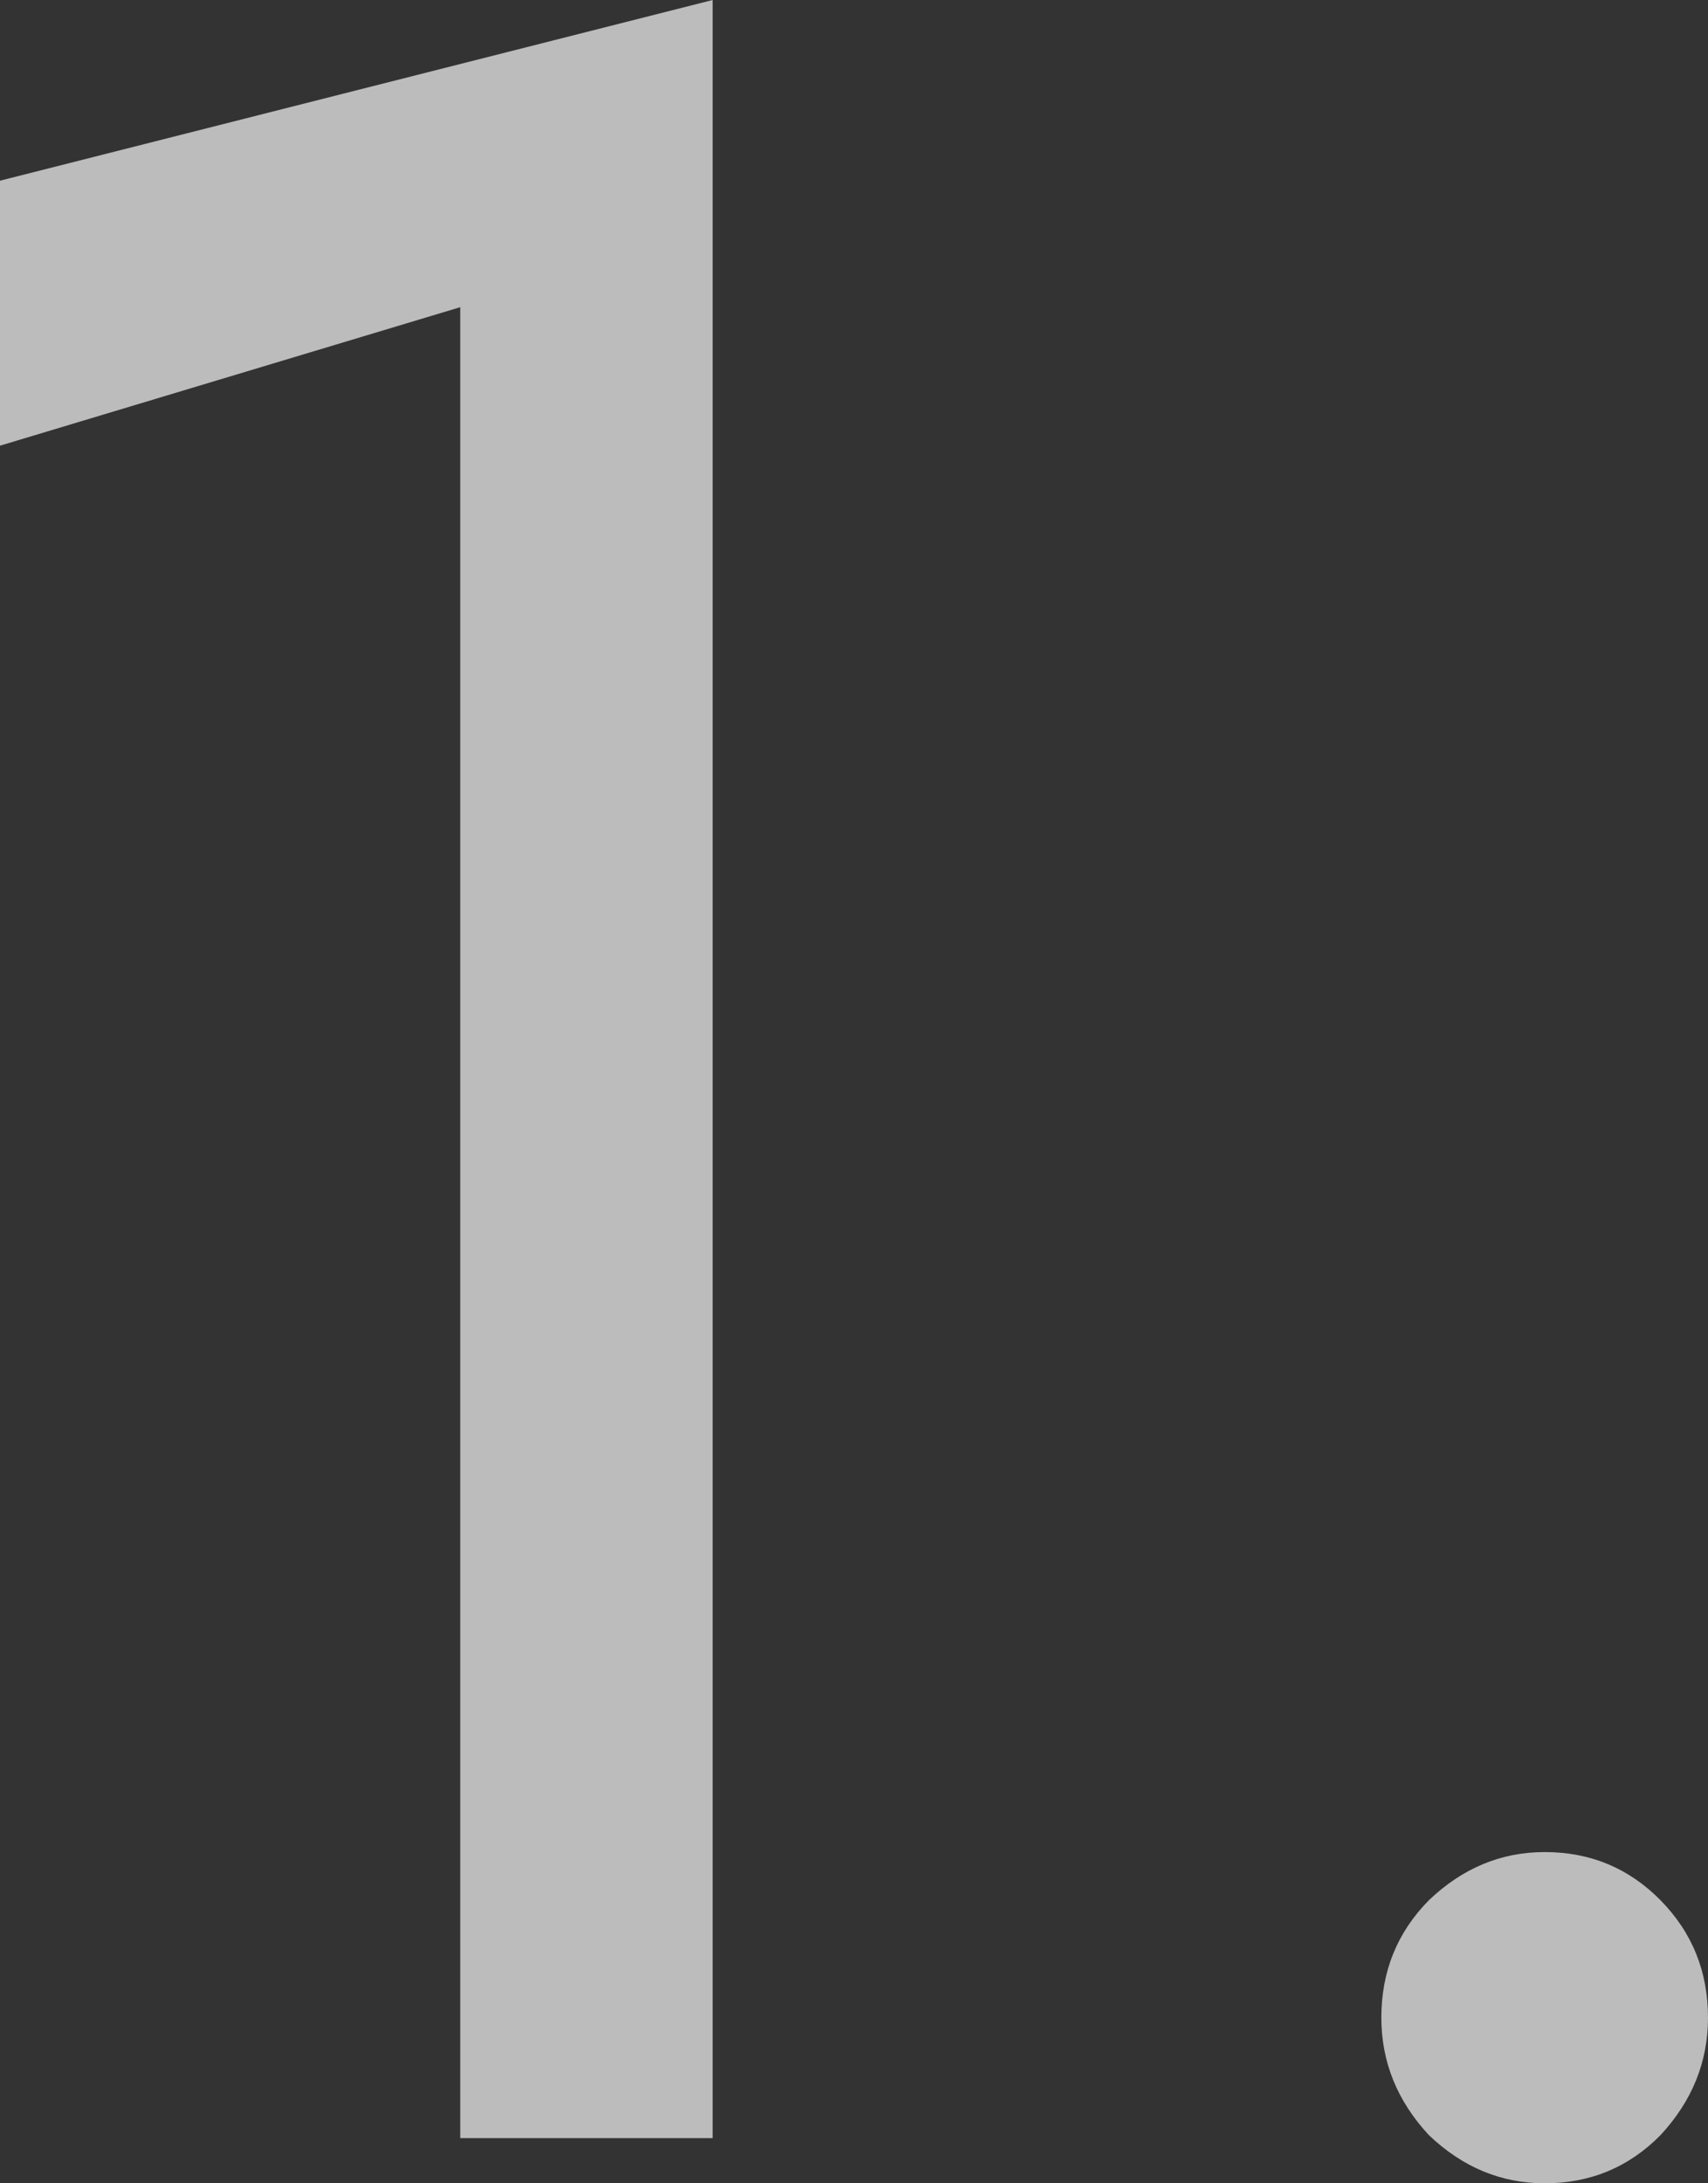
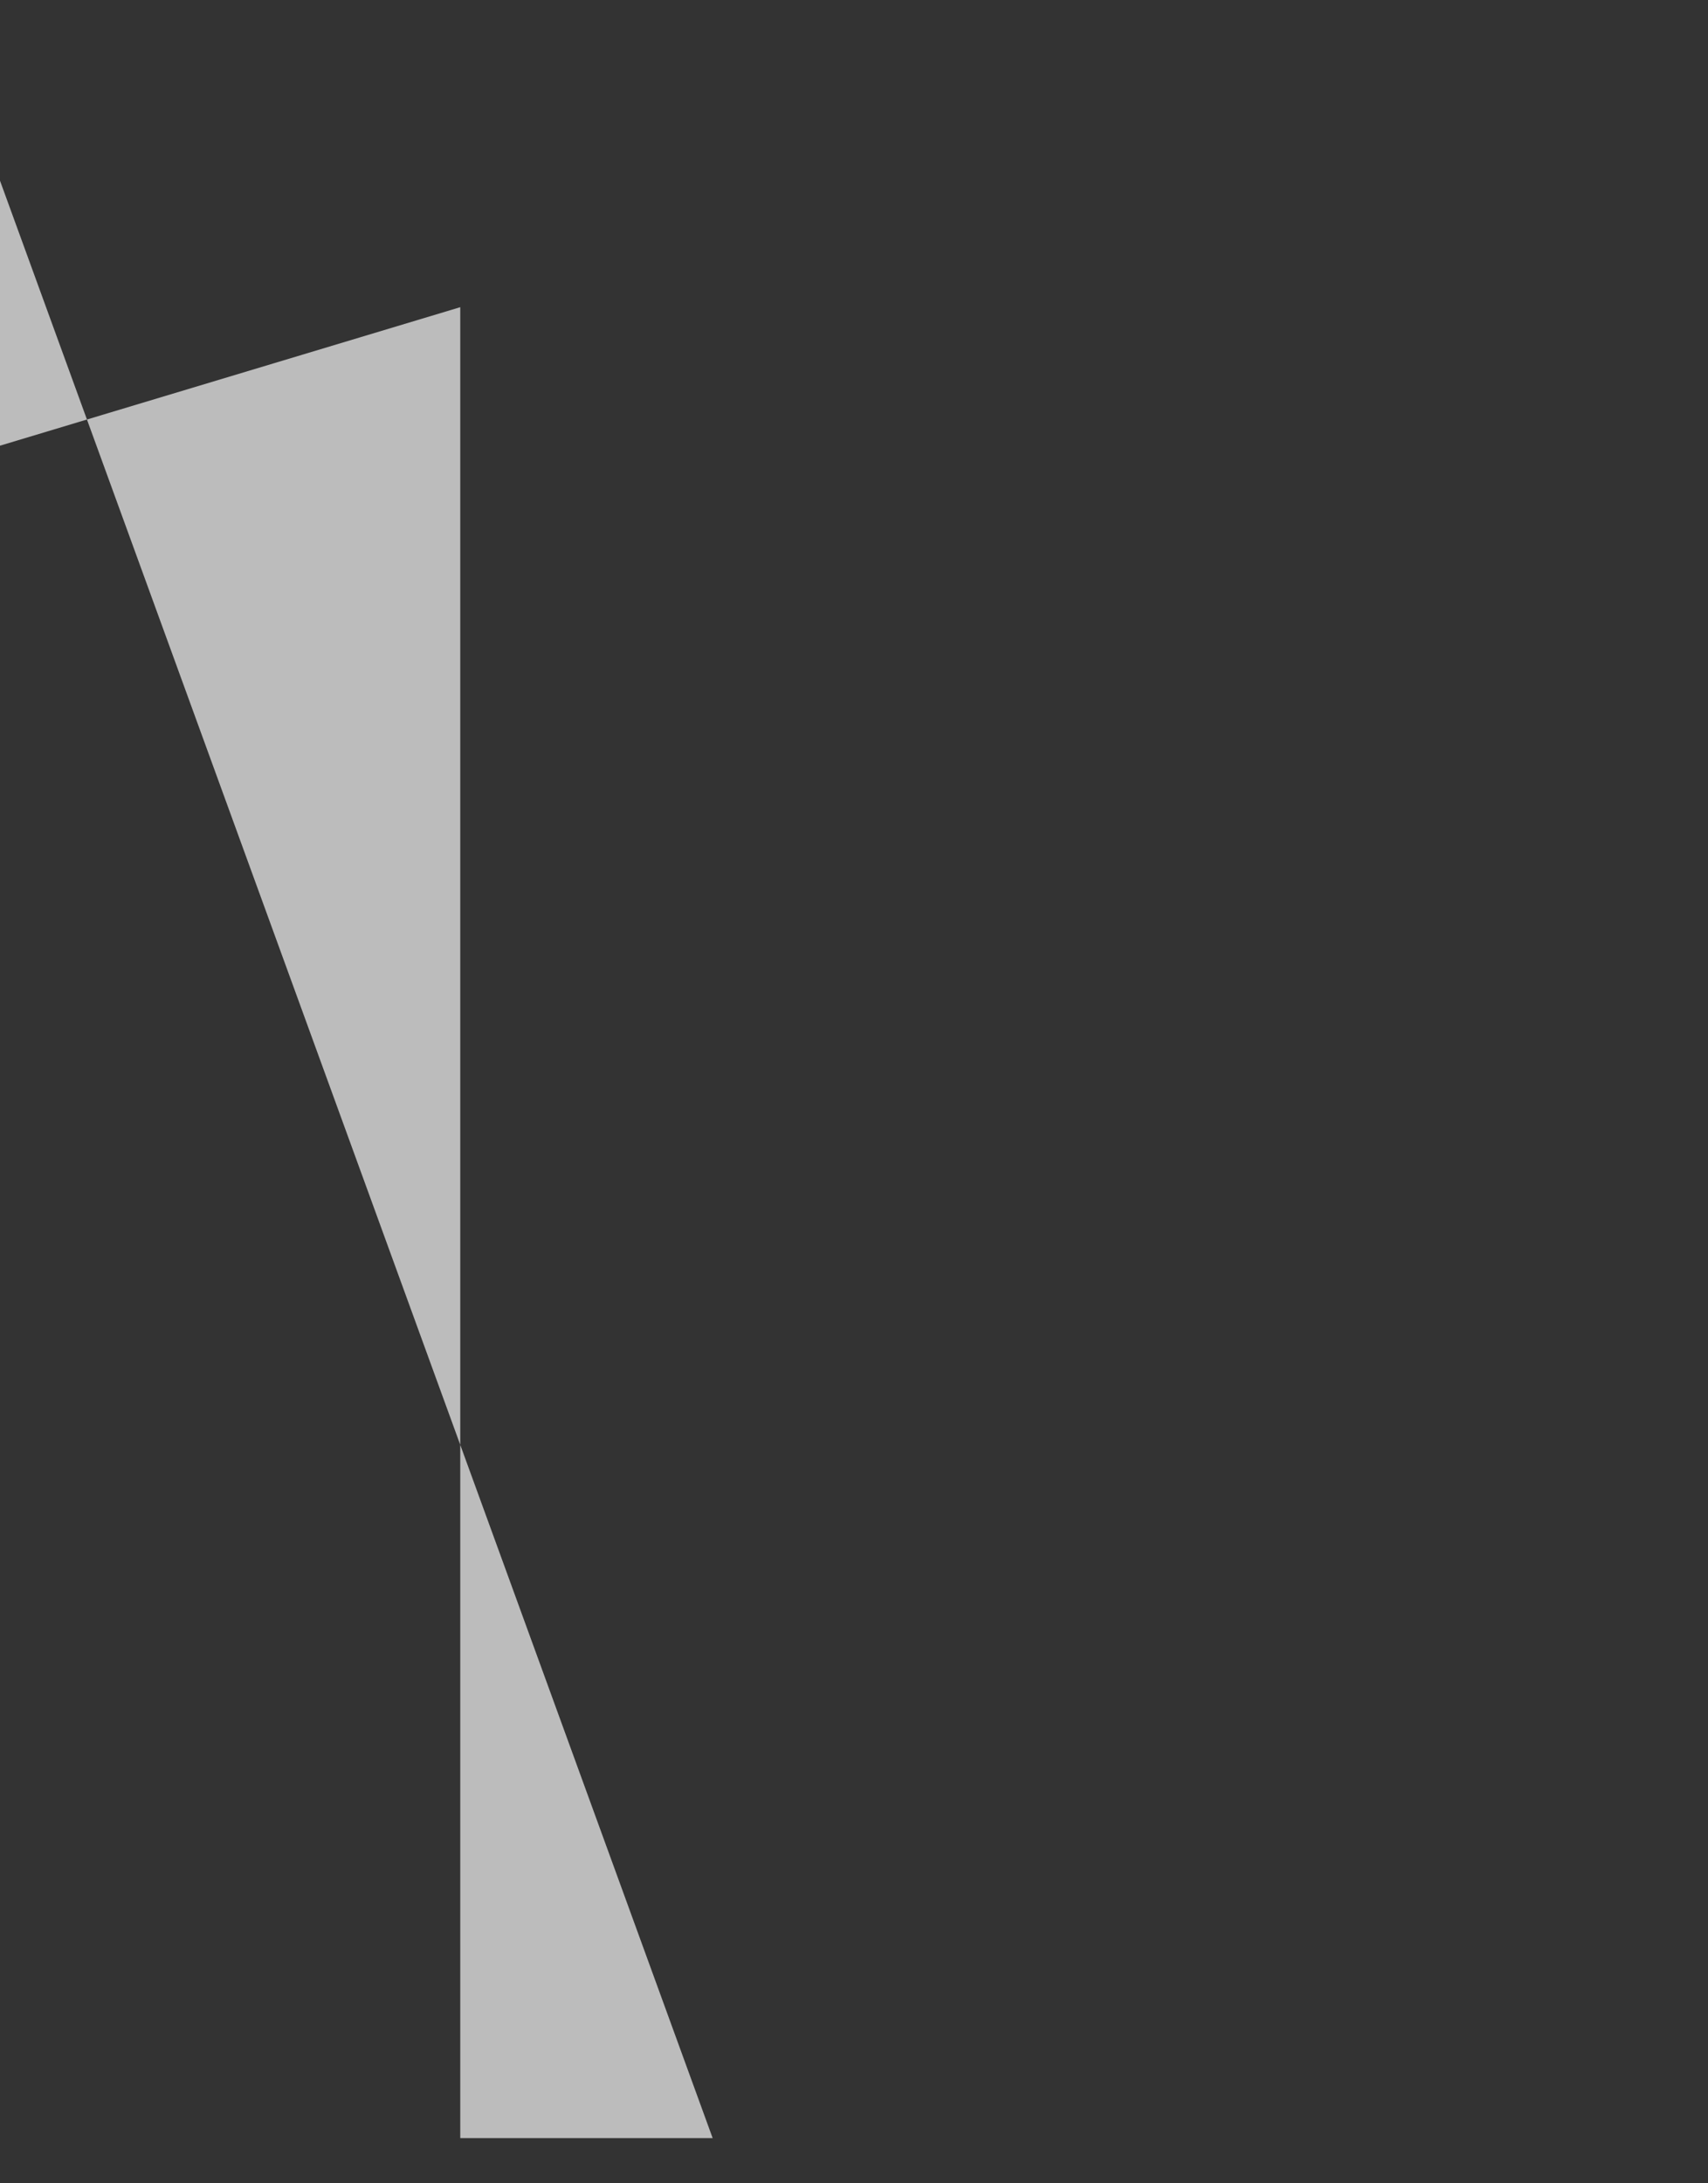
<svg xmlns="http://www.w3.org/2000/svg" width="36" height="46" viewBox="0 0 36 46" fill="none">
  <rect x="0" y="0" width="36" height="46" fill="#333333" stroke="none" />
-   <path d="M0 9.39L9.701 6.472V45.048H15.021V0L0 3.807V9.39Z" fill="white" fill-opacity="0.67" />
-   <path d="M29.115 42.51C29.115 43.441 29.449 44.266 30.117 44.985C30.826 45.662 31.64 46 32.558 46C33.517 46 34.331 45.662 34.999 44.985C35.666 44.266 36 43.441 36 42.51C36 41.538 35.666 40.713 34.999 40.036C34.331 39.359 33.517 39.021 32.558 39.021C31.64 39.021 30.826 39.359 30.117 40.036C29.449 40.713 29.115 41.538 29.115 42.51Z" fill="white" fill-opacity="0.67" />
+   <path d="M0 9.39L9.701 6.472V45.048H15.021L0 3.807V9.39Z" fill="white" fill-opacity="0.67" />
</svg>